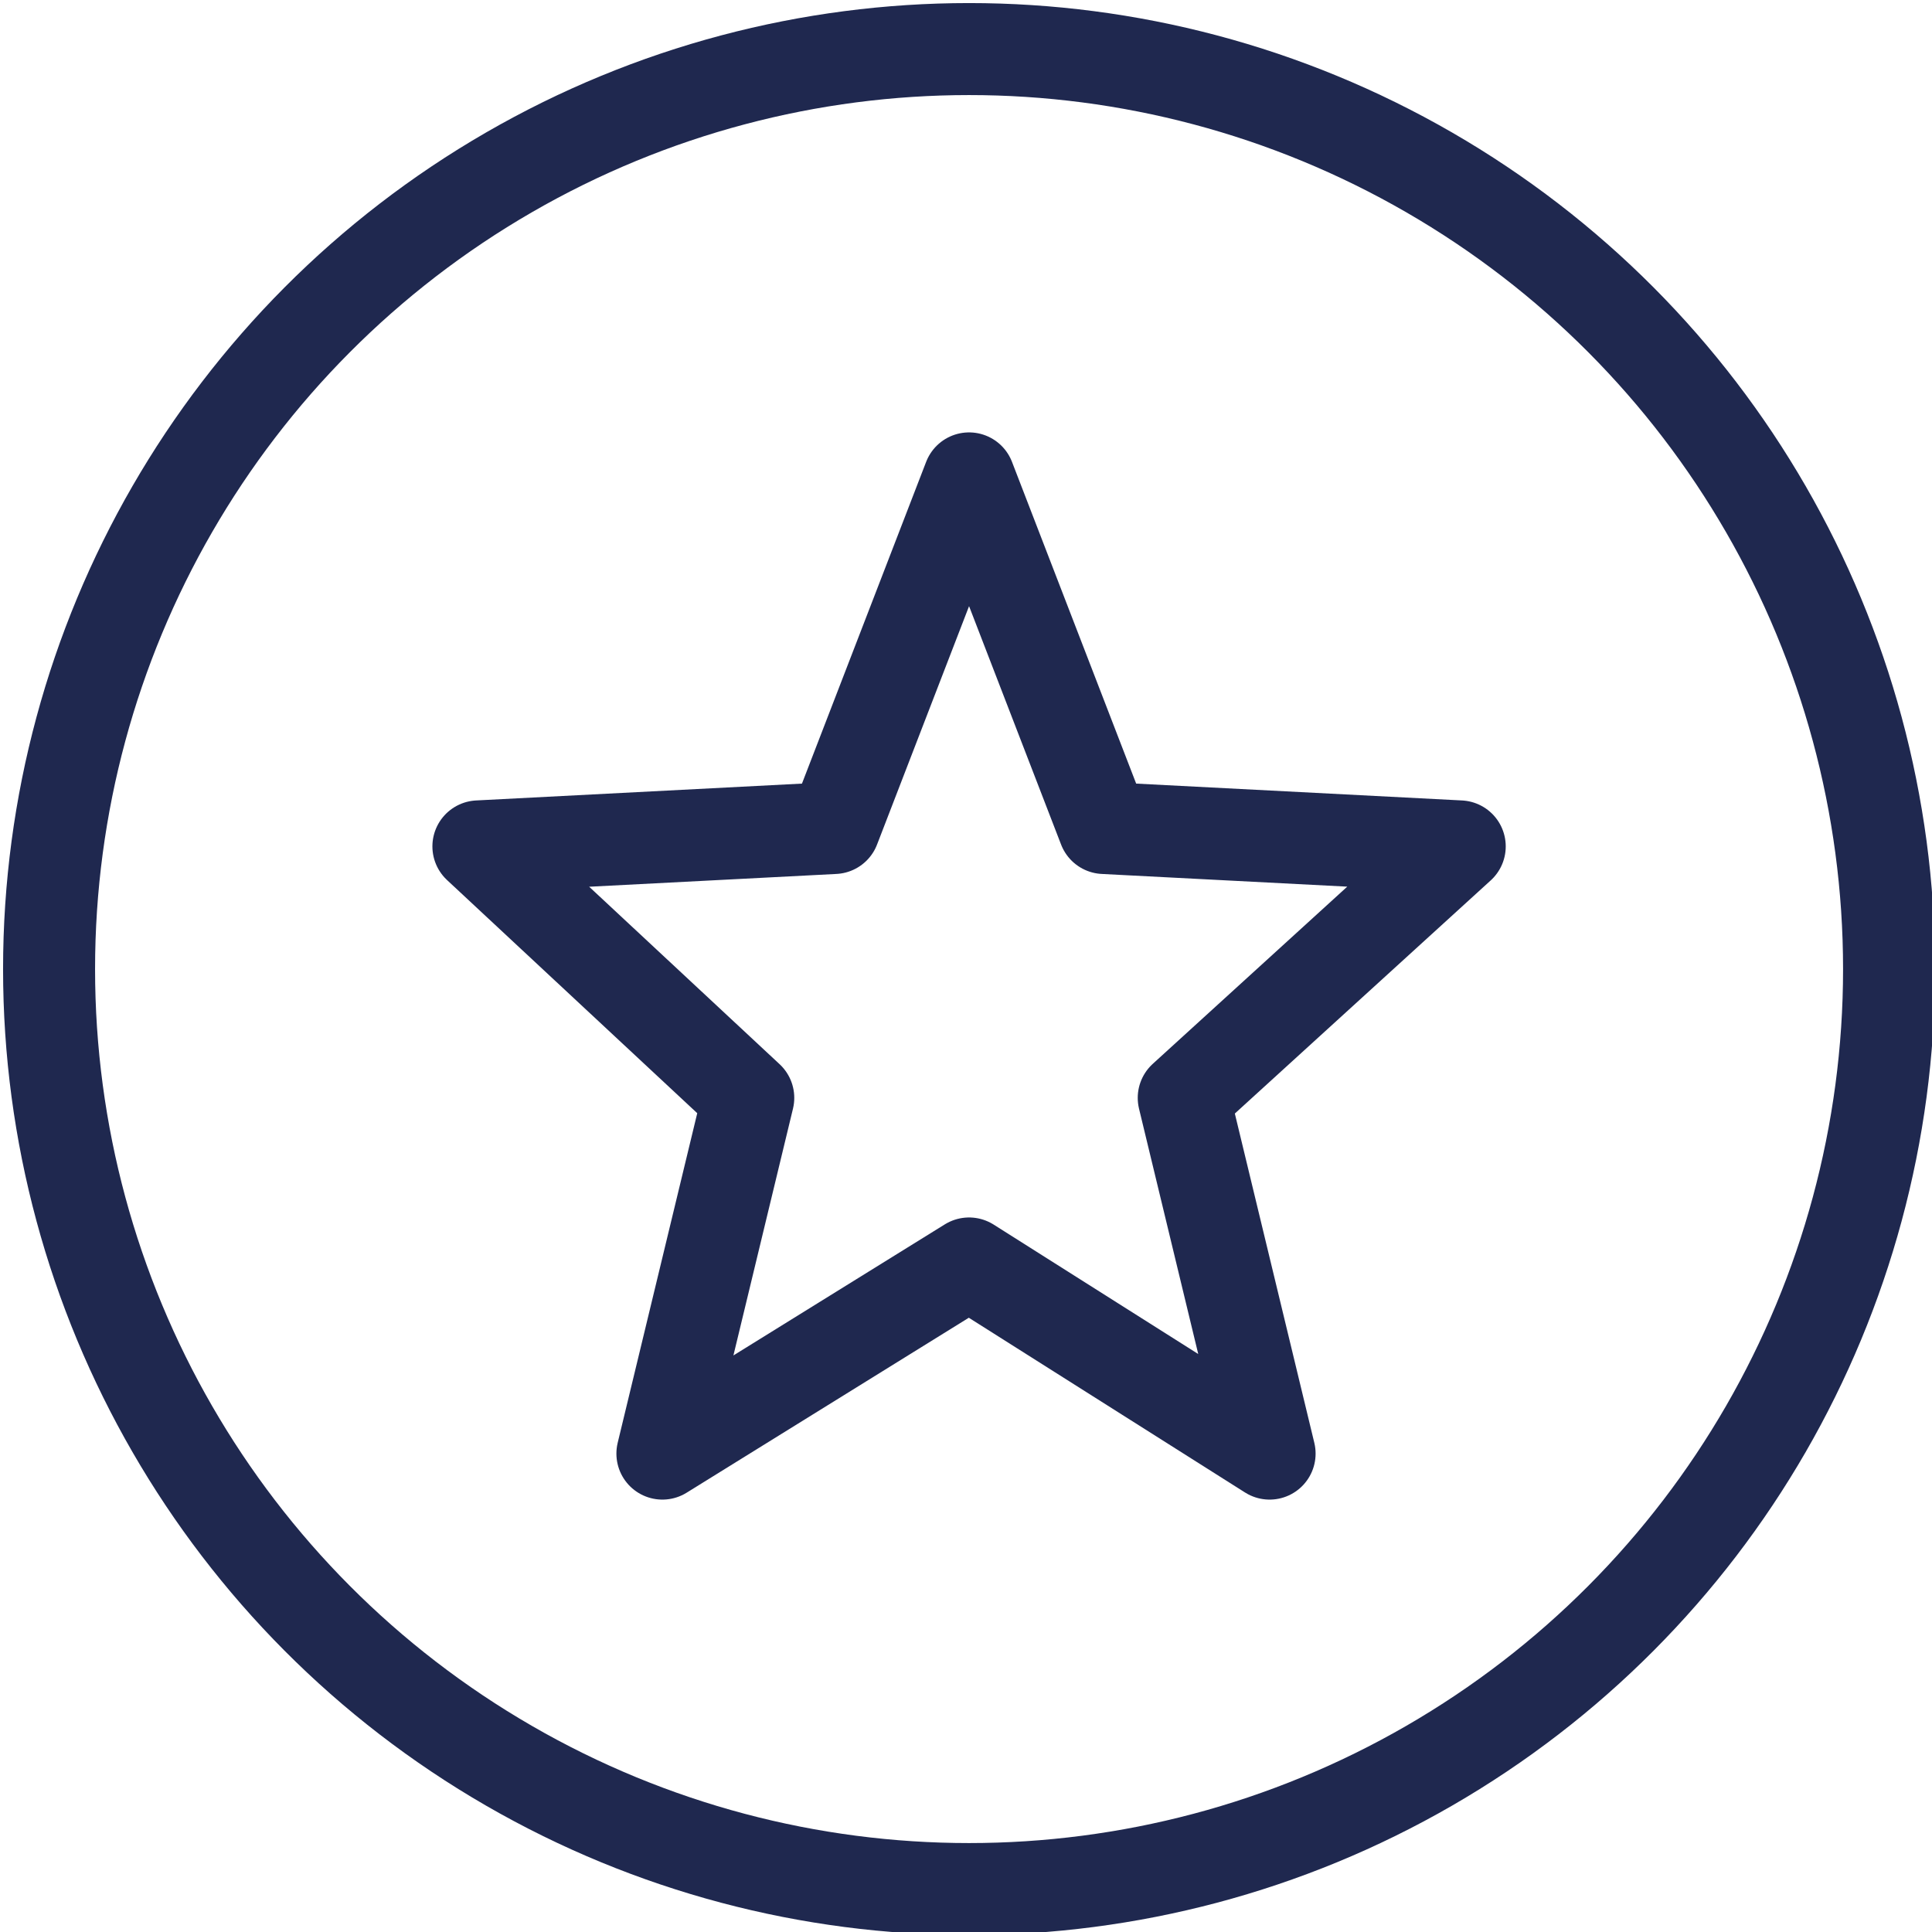
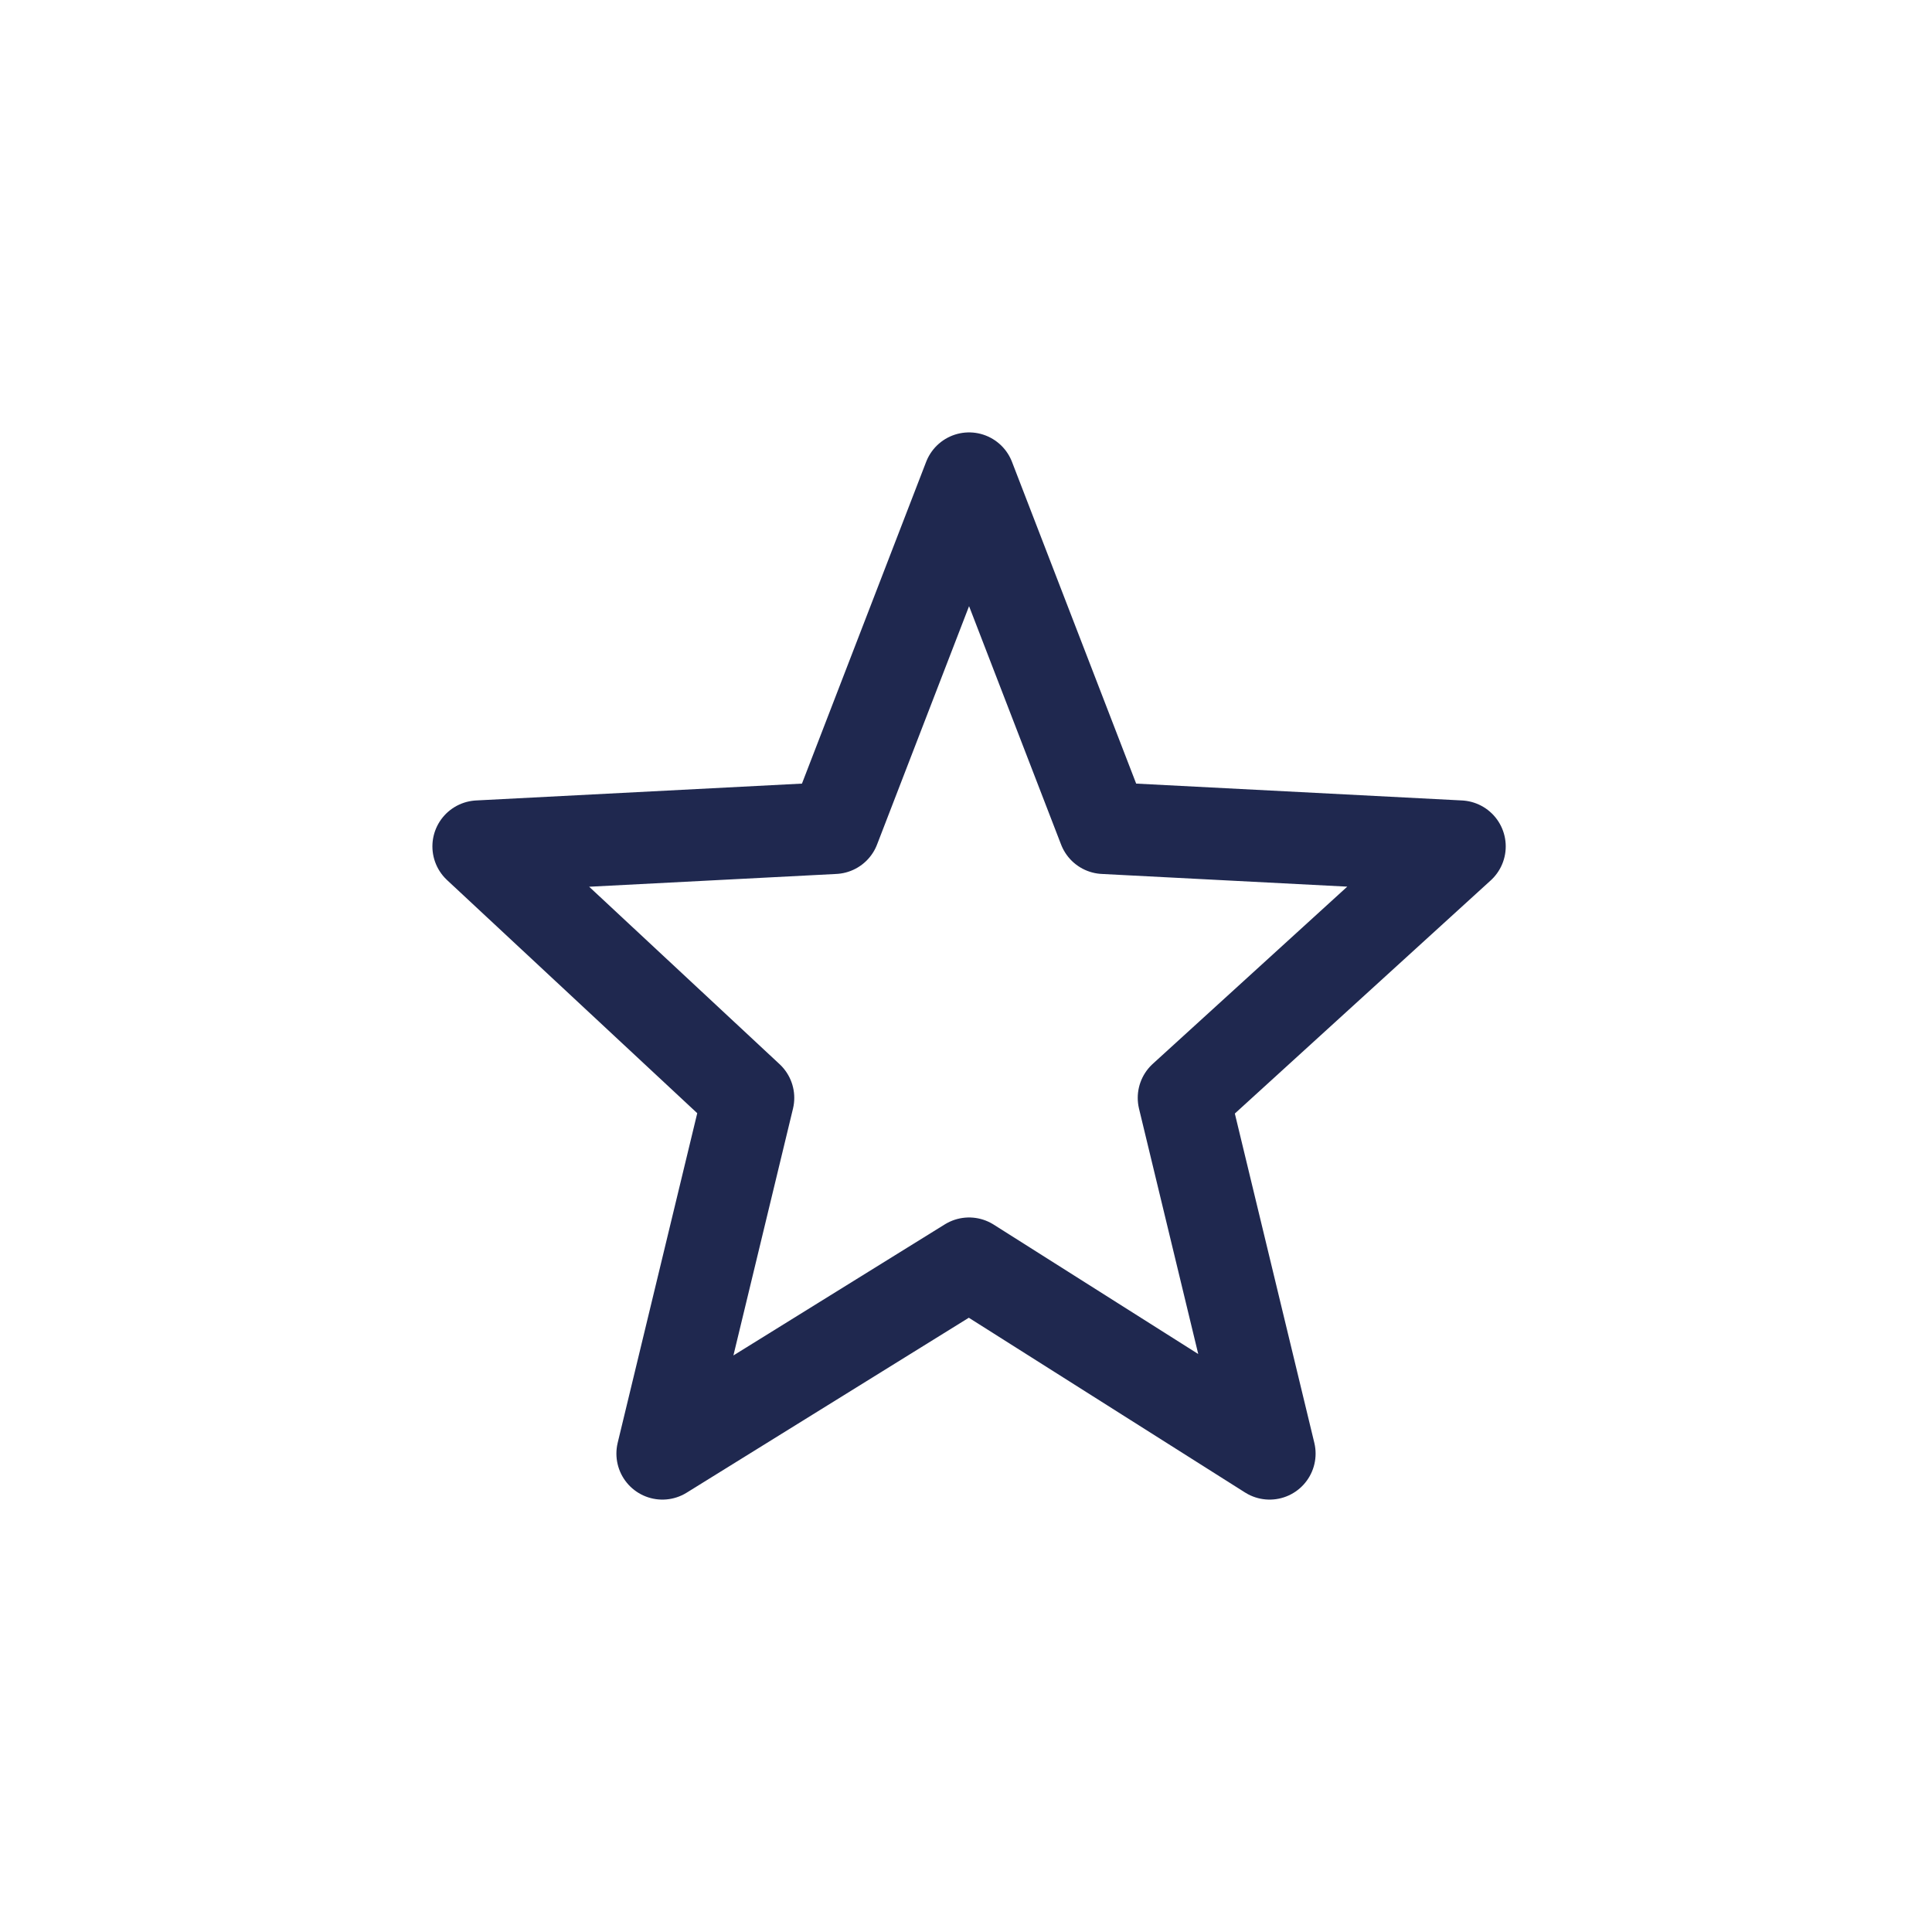
<svg xmlns="http://www.w3.org/2000/svg" version="1.1" id="Layer_1" x="0px" y="0px" viewBox="0 0 31.5 31.5" style="enable-background:new 0 0 31.5 31.5;" xml:space="preserve">
  <style type="text/css"> .st0{fill:none;stroke:#1F284F;stroke-width:1.5;stroke-linecap:round;stroke-linejoin:round;} </style>
  <g id="Layer_2_1_">
    <g id="Layer_1-2">
      <g>
        <g>
-           <circle class="st0" cx="15.8" cy="15.8" r="15" />
          <polygon class="st0" points="15.8,7.8 18,13.5 23.8,13.8 19.3,17.9 20.7,23.7 15.8,20.6 10.8,23.7 12.2,17.9 7.8,13.8 13.6,13.5 " />
        </g>
      </g>
    </g>
  </g>
</svg>